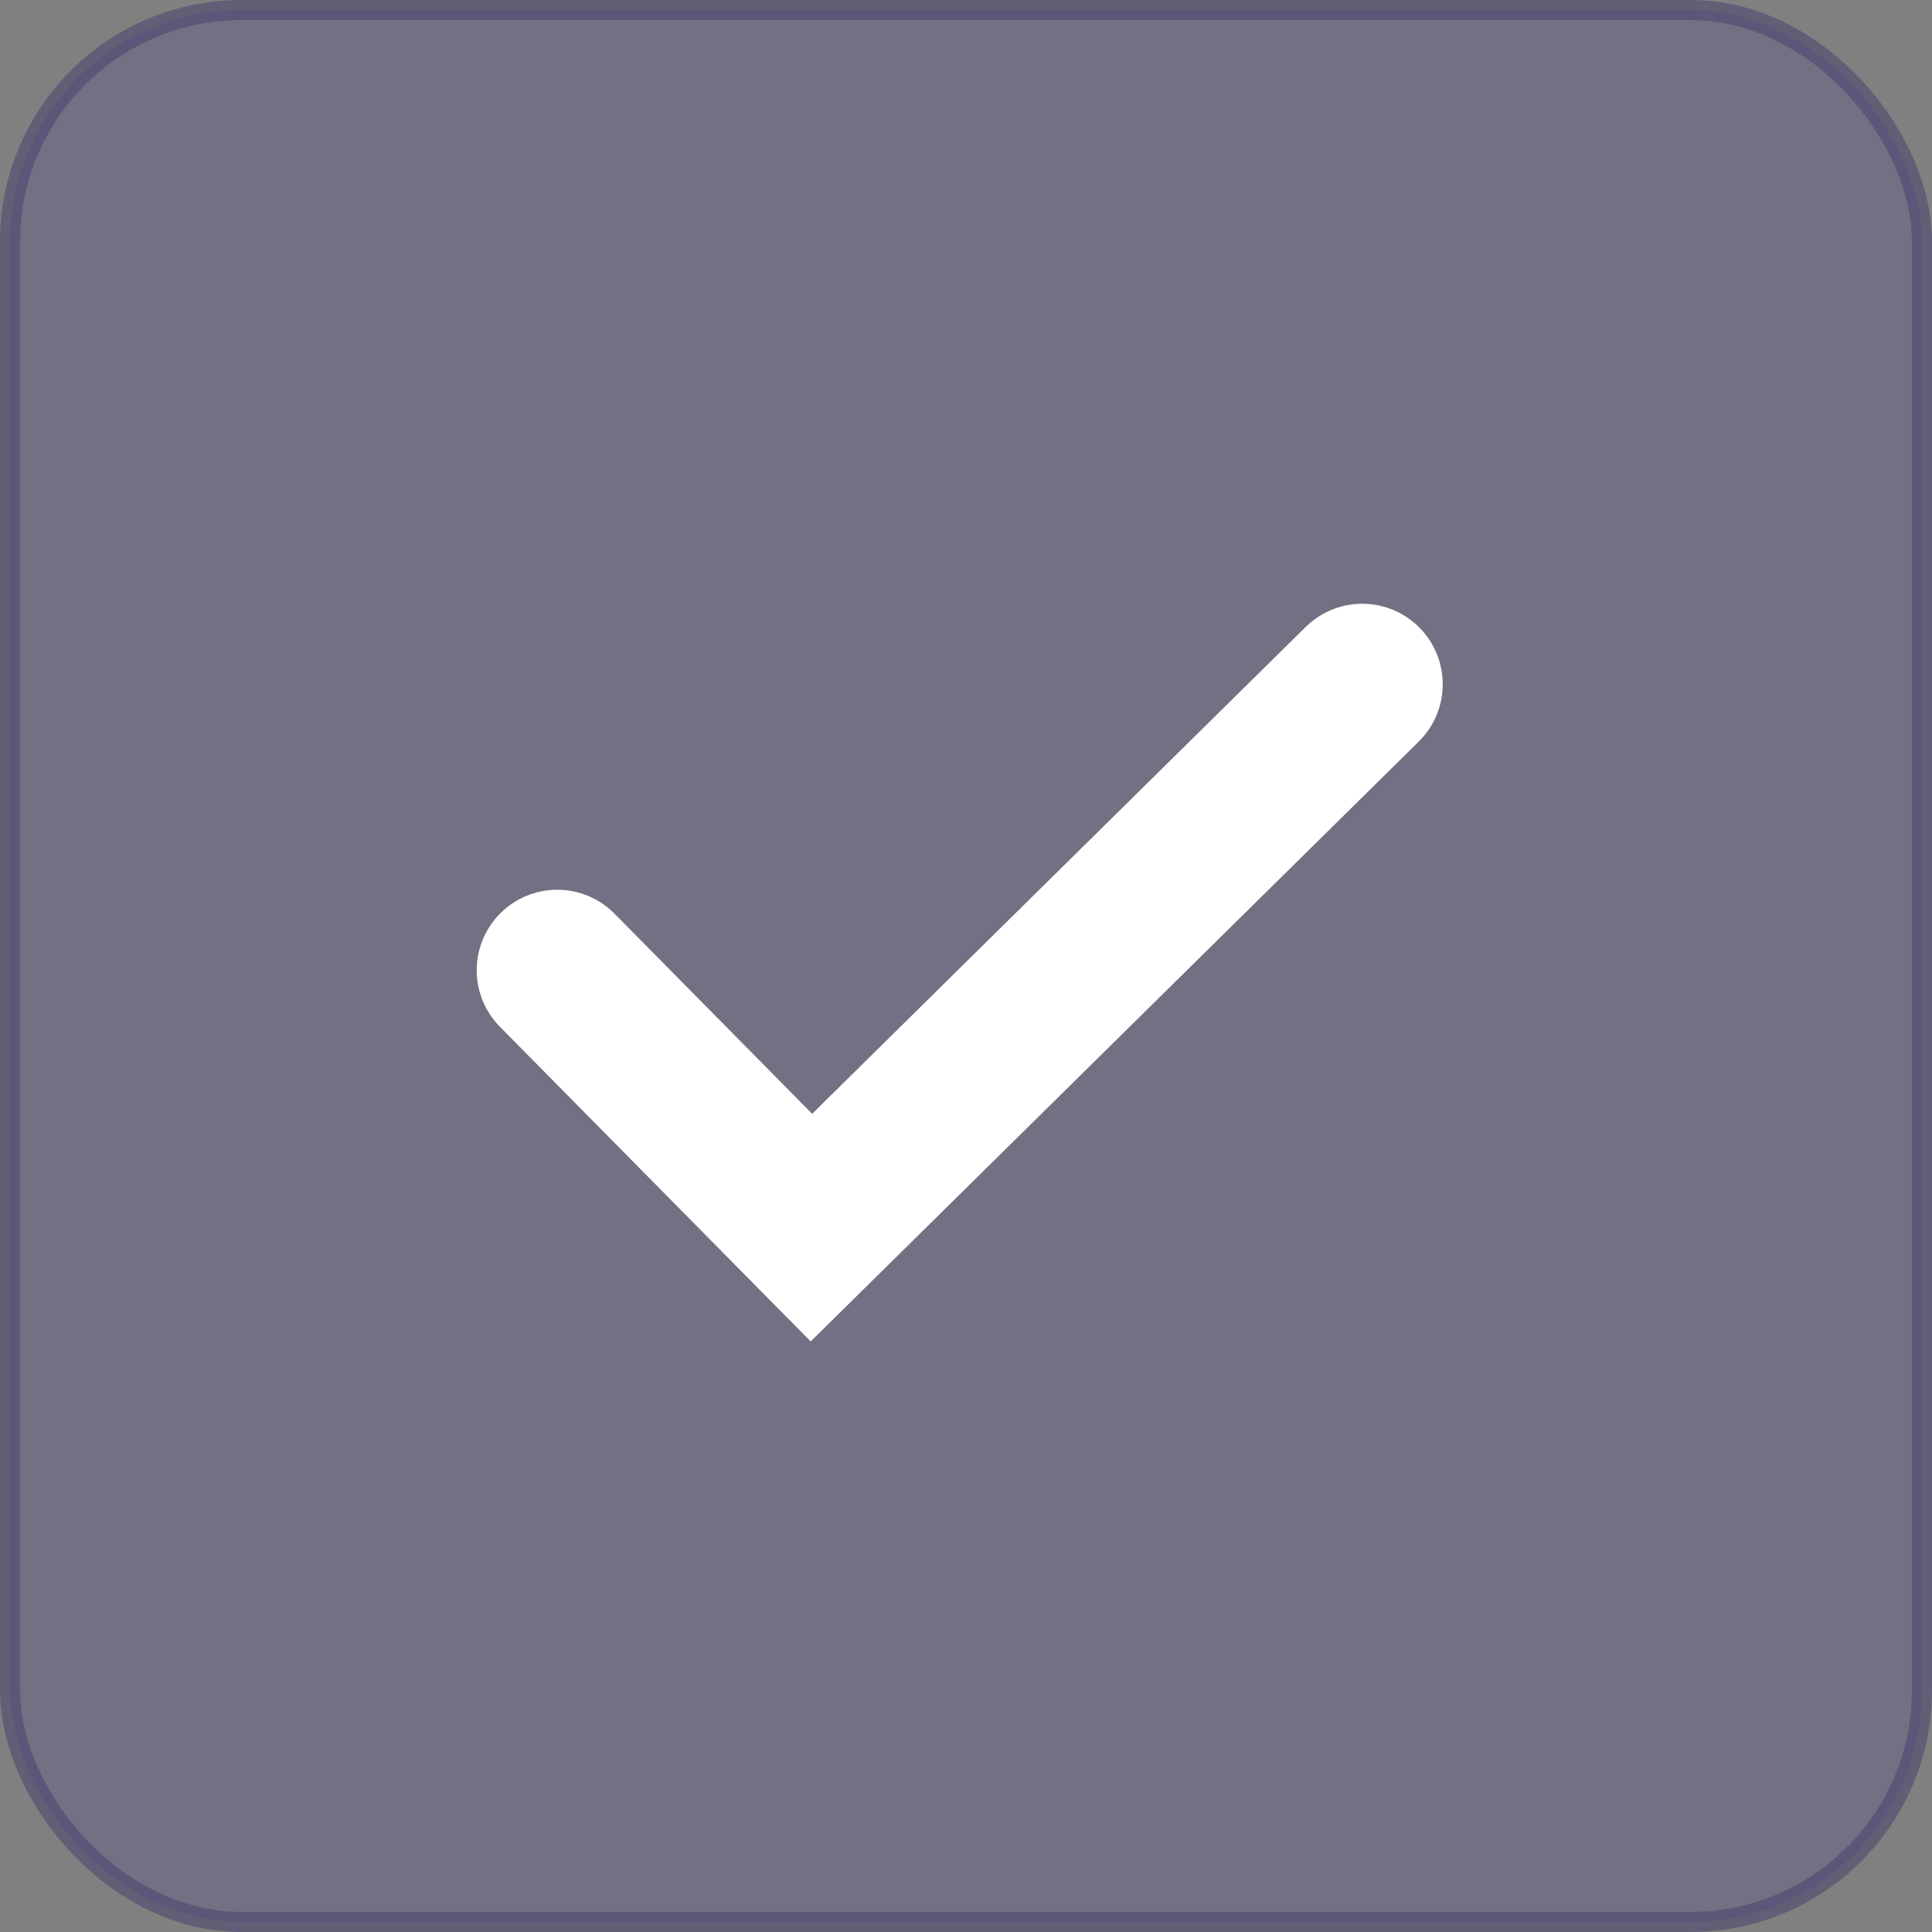
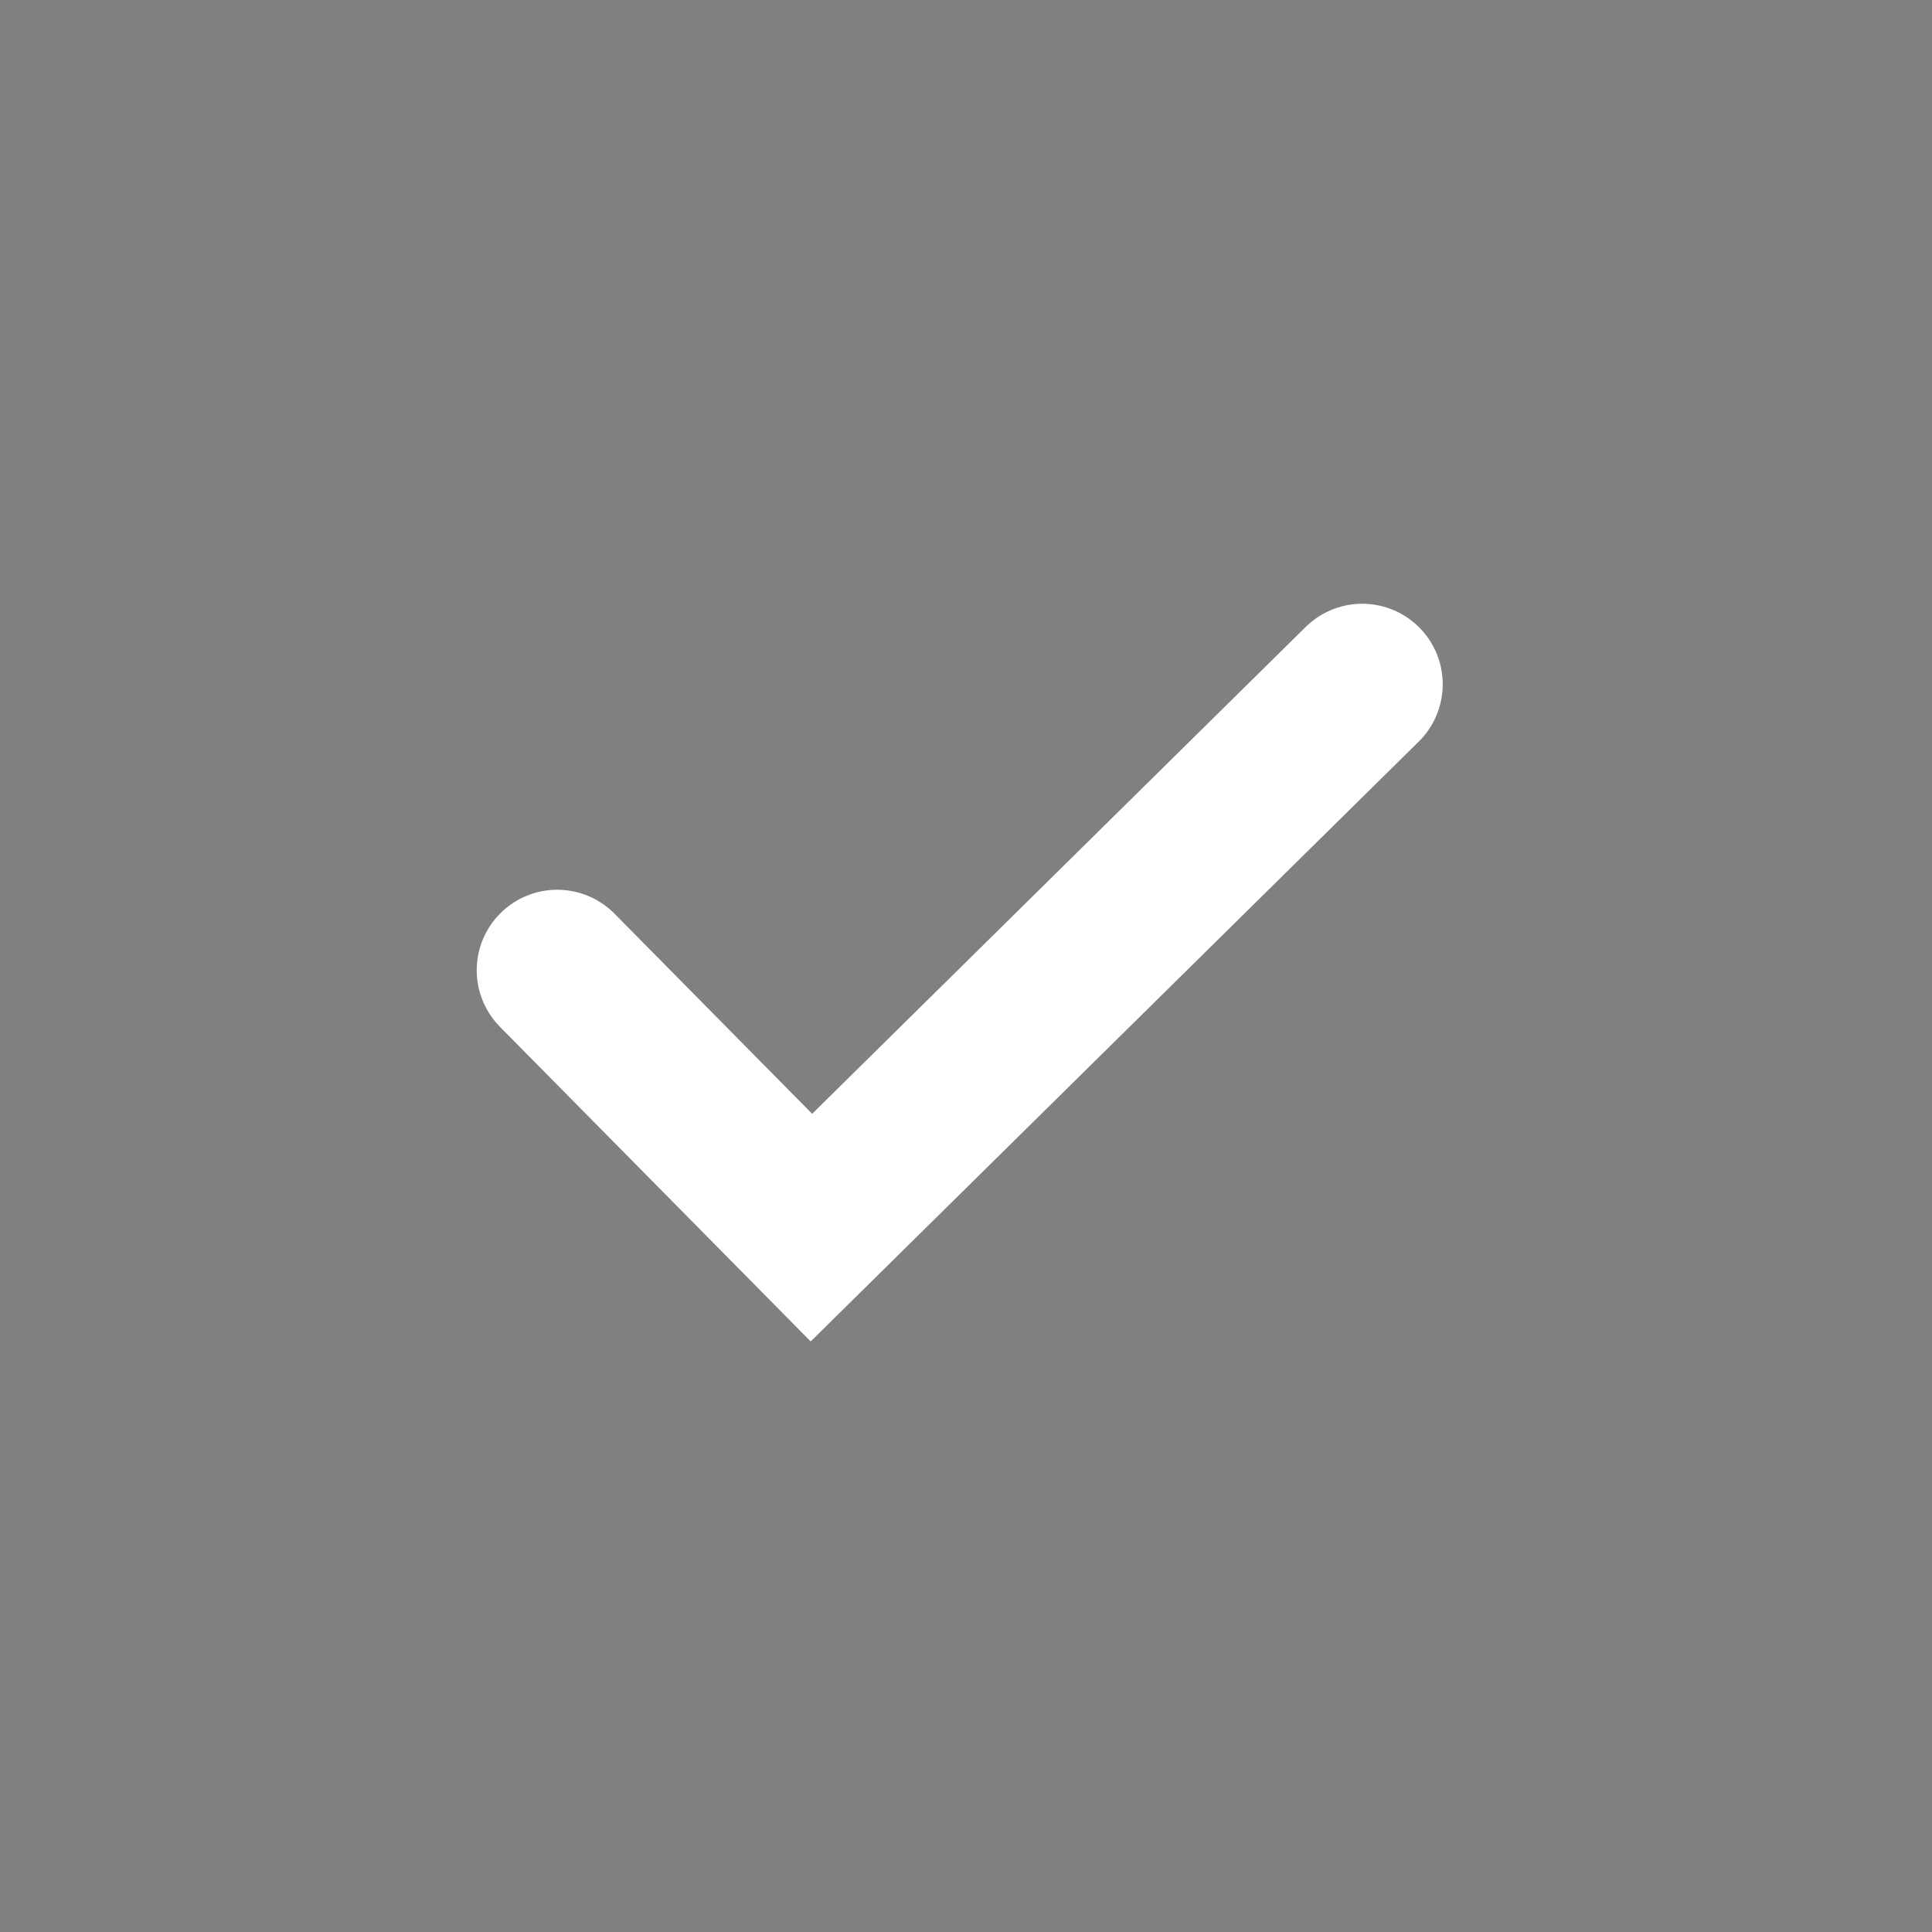
<svg xmlns="http://www.w3.org/2000/svg" width="96" height="96" viewBox="0 0 96 96" fill="none">
  <rect x="0" y="0" width="96" height="96" fill="#808080" stroke="none" />
-   <rect opacity="0.5" x="0.5" y="0.5" width="95" height="95" rx="11.5" fill="#686088" stroke="#463C6C" />
  <path d="M27.688 48.211L40.319 61L67.688 34" stroke="white" stroke-width="8" stroke-linecap="round" />
</svg>